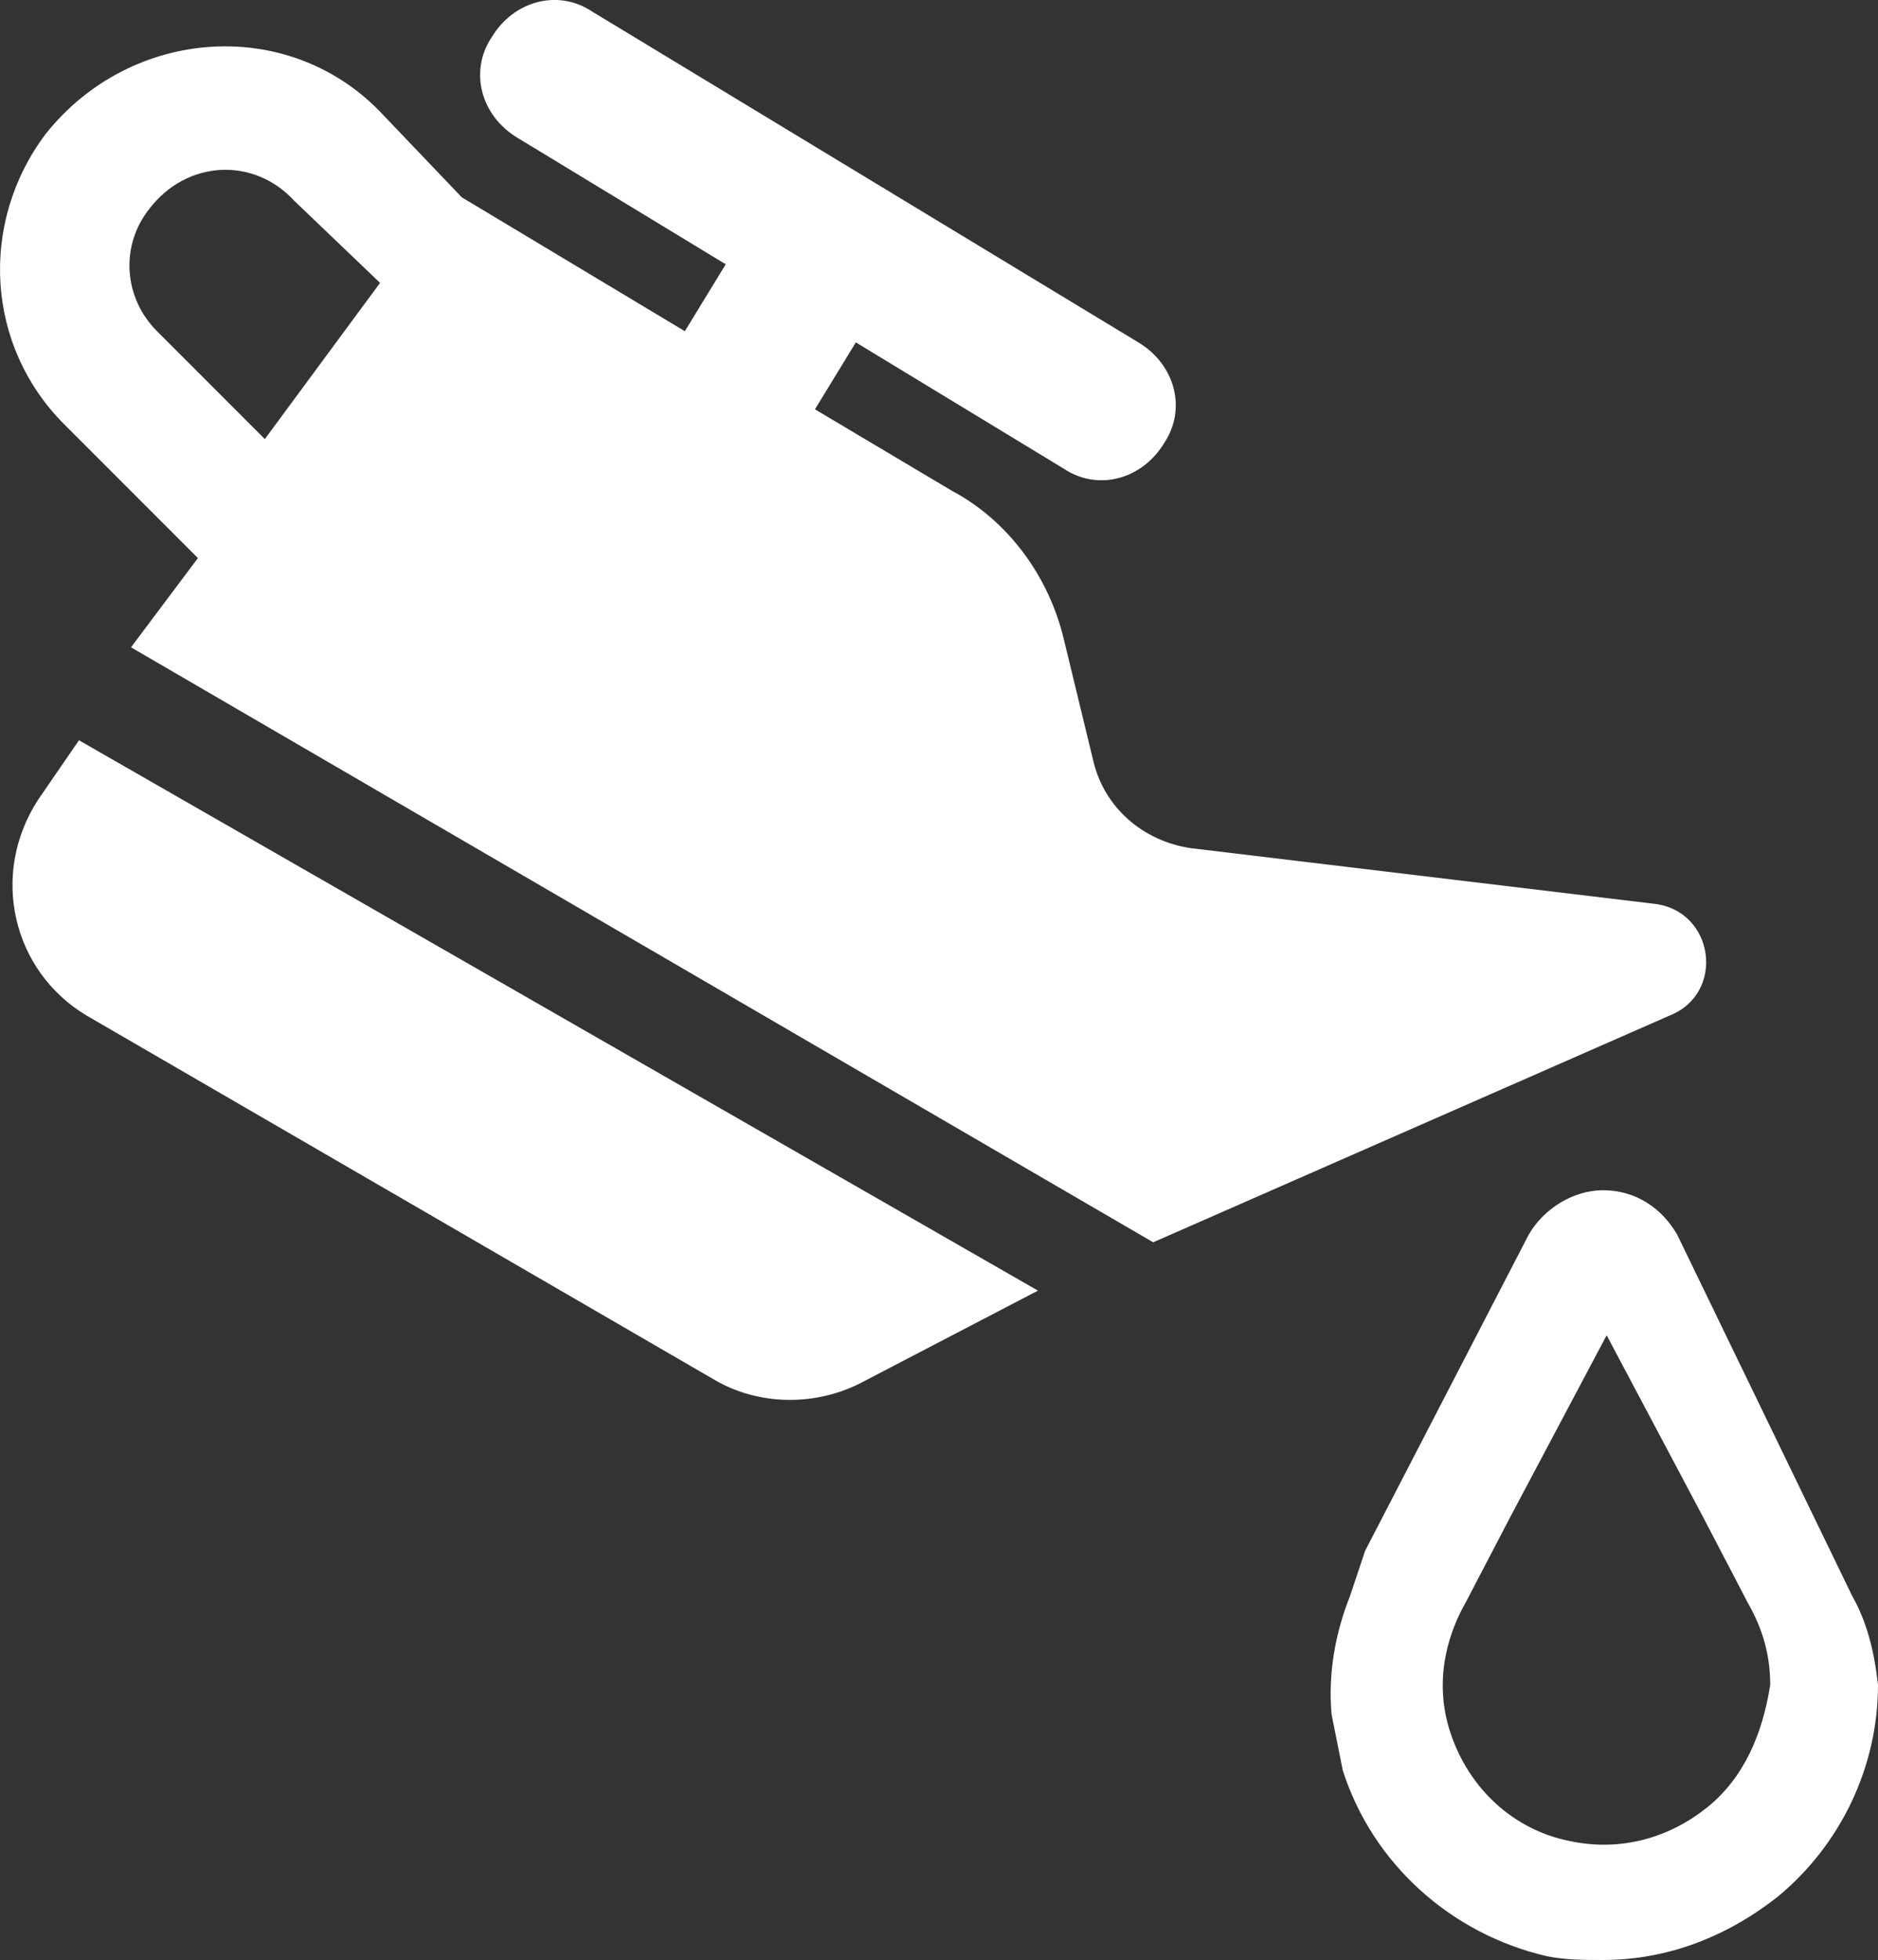
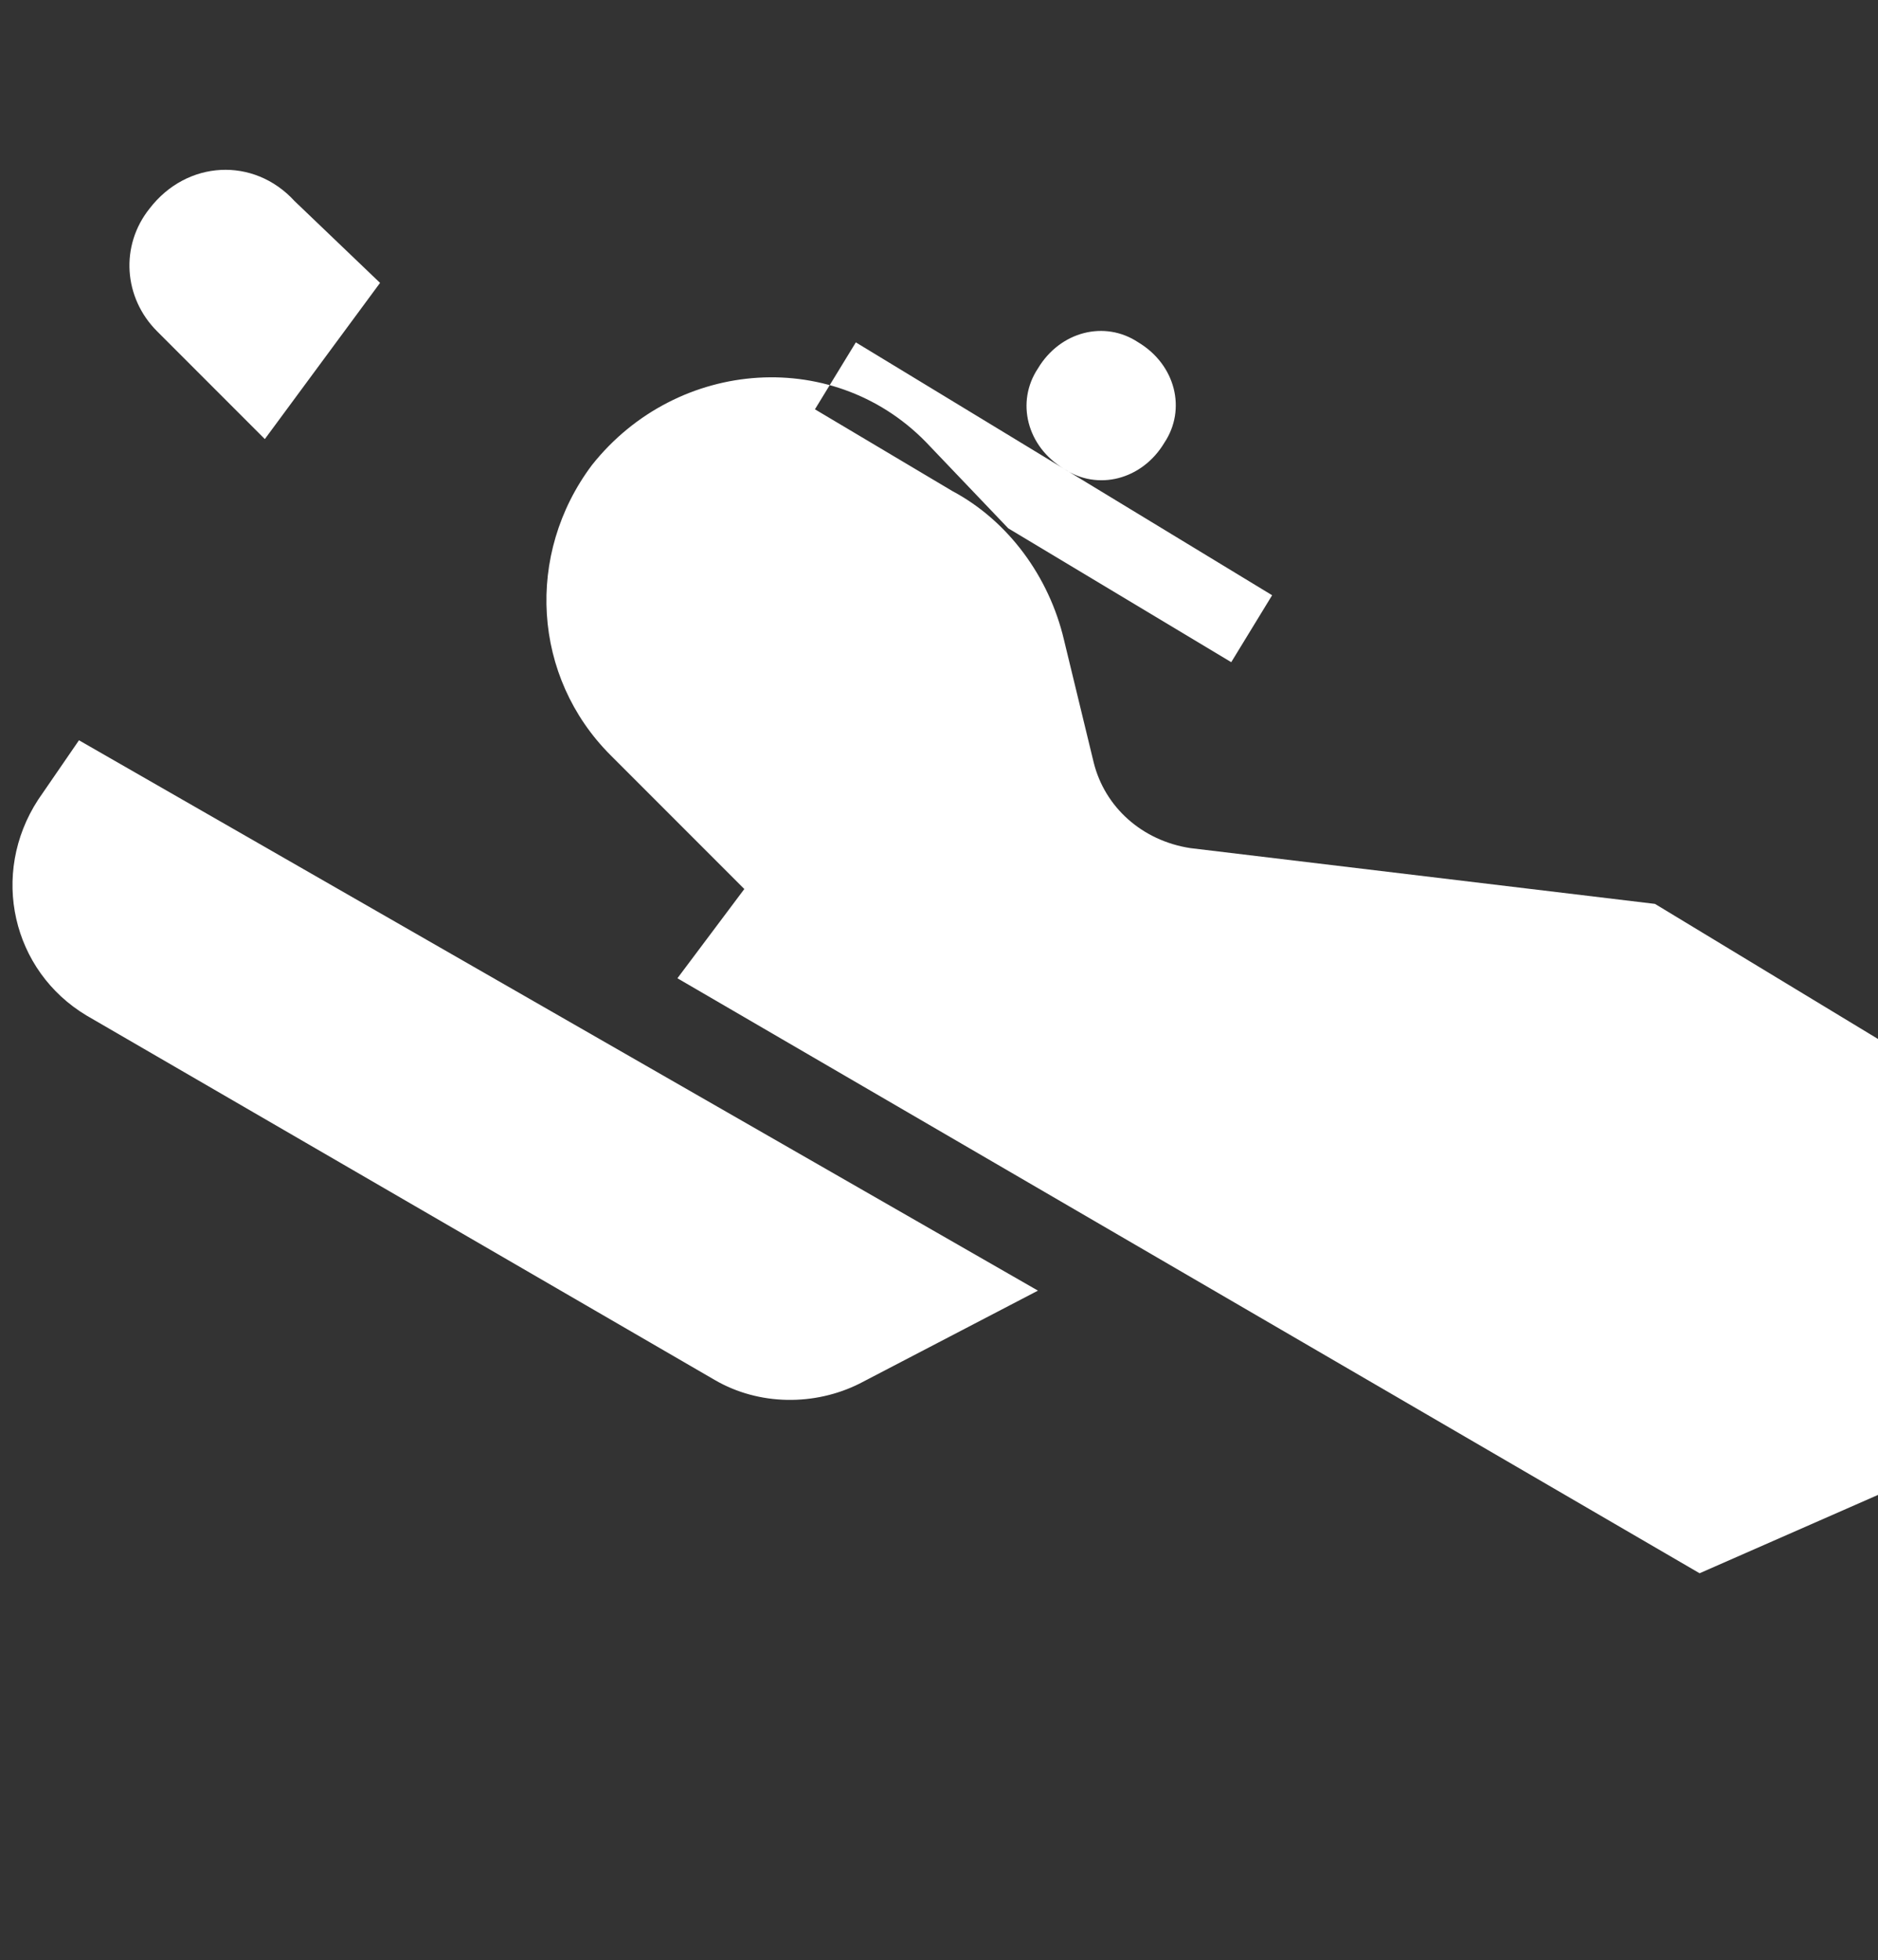
<svg xmlns="http://www.w3.org/2000/svg" version="1.1" xml:space="preserve" style="fill-rule:evenodd;clip-rule:evenodd;stroke-linejoin:round;stroke-miterlimit:2;" viewBox="103.23 98.72 210.52 219.62">
  <rect x="103.23" y="98.72" width="210.52" height="219.62" fill="#333333" stroke="none" />
  <g>
    <g>
      <path d="M107.5,188.333c-5.417,8.334 -2.917,19.167 5.417,24.167l70.416,40.833c5,2.917 11.25,2.917 16.25,0.417l20,-10.417l-107.5,-61.666l-4.583,6.666Z" style="fill:#fff;fill-rule:nonzero;" />
-       <path d="M288.75,200l-52.083,-6.25c-5.417,-0.833 -9.584,-4.583 -10.834,-9.583l-3.333,-13.75c-1.667,-7.084 -6.25,-13.334 -12.5,-16.667l-15.417,-9.167l4.584,-7.5l23.333,14.167c3.75,2.5 8.75,1.25 11.25,-2.917c2.5,-3.75 1.25,-8.75 -2.917,-11.25l-61.25,-37.083c-3.75,-2.5 -8.75,-1.25 -11.25,2.917c-2.5,3.75 -1.25,8.75 2.917,11.25l23.333,14.166l-4.583,7.5l-25,-15l-8.75,-9.166c-10.417,-11.25 -28.333,-10 -37.917,2.083c-7.5,10 -6.666,23.75 2.084,32.5l15,15l-7.5,10l114.583,66.667l57.917,-25.417c6.25,-2.5 5,-11.667 -1.667,-12.5Zm-168.75,-77.917c4.167,-5.416 11.667,-5.833 16.25,-0.833l9.583,9.167l-12.916,17.5l-12.084,-12.084c-3.75,-3.75 -4.166,-9.583 -0.833,-13.75Z" style="fill:#fff;fill-rule:nonzero;" />
+       <path d="M288.75,200l-52.083,-6.25c-5.417,-0.833 -9.584,-4.583 -10.834,-9.583l-3.333,-13.75c-1.667,-7.084 -6.25,-13.334 -12.5,-16.667l-15.417,-9.167l4.584,-7.5l23.333,14.167c3.75,2.5 8.75,1.25 11.25,-2.917c2.5,-3.75 1.25,-8.75 -2.917,-11.25c-3.75,-2.5 -8.75,-1.25 -11.25,2.917c-2.5,3.75 -1.25,8.75 2.917,11.25l23.333,14.166l-4.583,7.5l-25,-15l-8.75,-9.166c-10.417,-11.25 -28.333,-10 -37.917,2.083c-7.5,10 -6.666,23.75 2.084,32.5l15,15l-7.5,10l114.583,66.667l57.917,-25.417c6.25,-2.5 5,-11.667 -1.667,-12.5Zm-168.75,-77.917c4.167,-5.416 11.667,-5.833 16.25,-0.833l9.583,9.167l-12.916,17.5l-12.084,-12.084c-3.75,-3.75 -4.166,-9.583 -0.833,-13.75Z" style="fill:#fff;fill-rule:nonzero;" />
    </g>
-     <path d="M310.833,277.5l-19.583,-40.417c-1.667,-2.916 -4.583,-5 -8.333,-5c-3.334,0 -6.667,2.084 -8.334,5l-18.333,35.417l-1.667,5c-1.666,4.167 -2.5,8.75 -2.083,13.333c0.417,2.084 0.833,4.167 1.25,6.25c3.333,10.417 12.083,18.334 22.917,20.834c2.083,0.416 4.166,0.416 6.25,0.416c7.083,0 13.75,-2.5 19.583,-7.083c7.083,-5.833 11.25,-14.583 11.25,-23.75c-0.417,-3.75 -1.25,-7.083 -2.917,-10Zm-16.25,23.75c-4.166,3.333 -9.583,5 -15.416,3.75c-6.25,-1.25 -11.25,-5.833 -13.334,-12.083c-2.083,-6.25 0,-11.667 1.667,-14.584l5,-9.583l10.833,-20.417l10.834,20.417l5,9.583c1.666,2.917 2.5,5.834 2.5,9.167c-0.834,5.417 -2.917,10.417 -7.084,13.75Z" style="fill:#fff;fill-rule:nonzero;" />
  </g>
</svg>